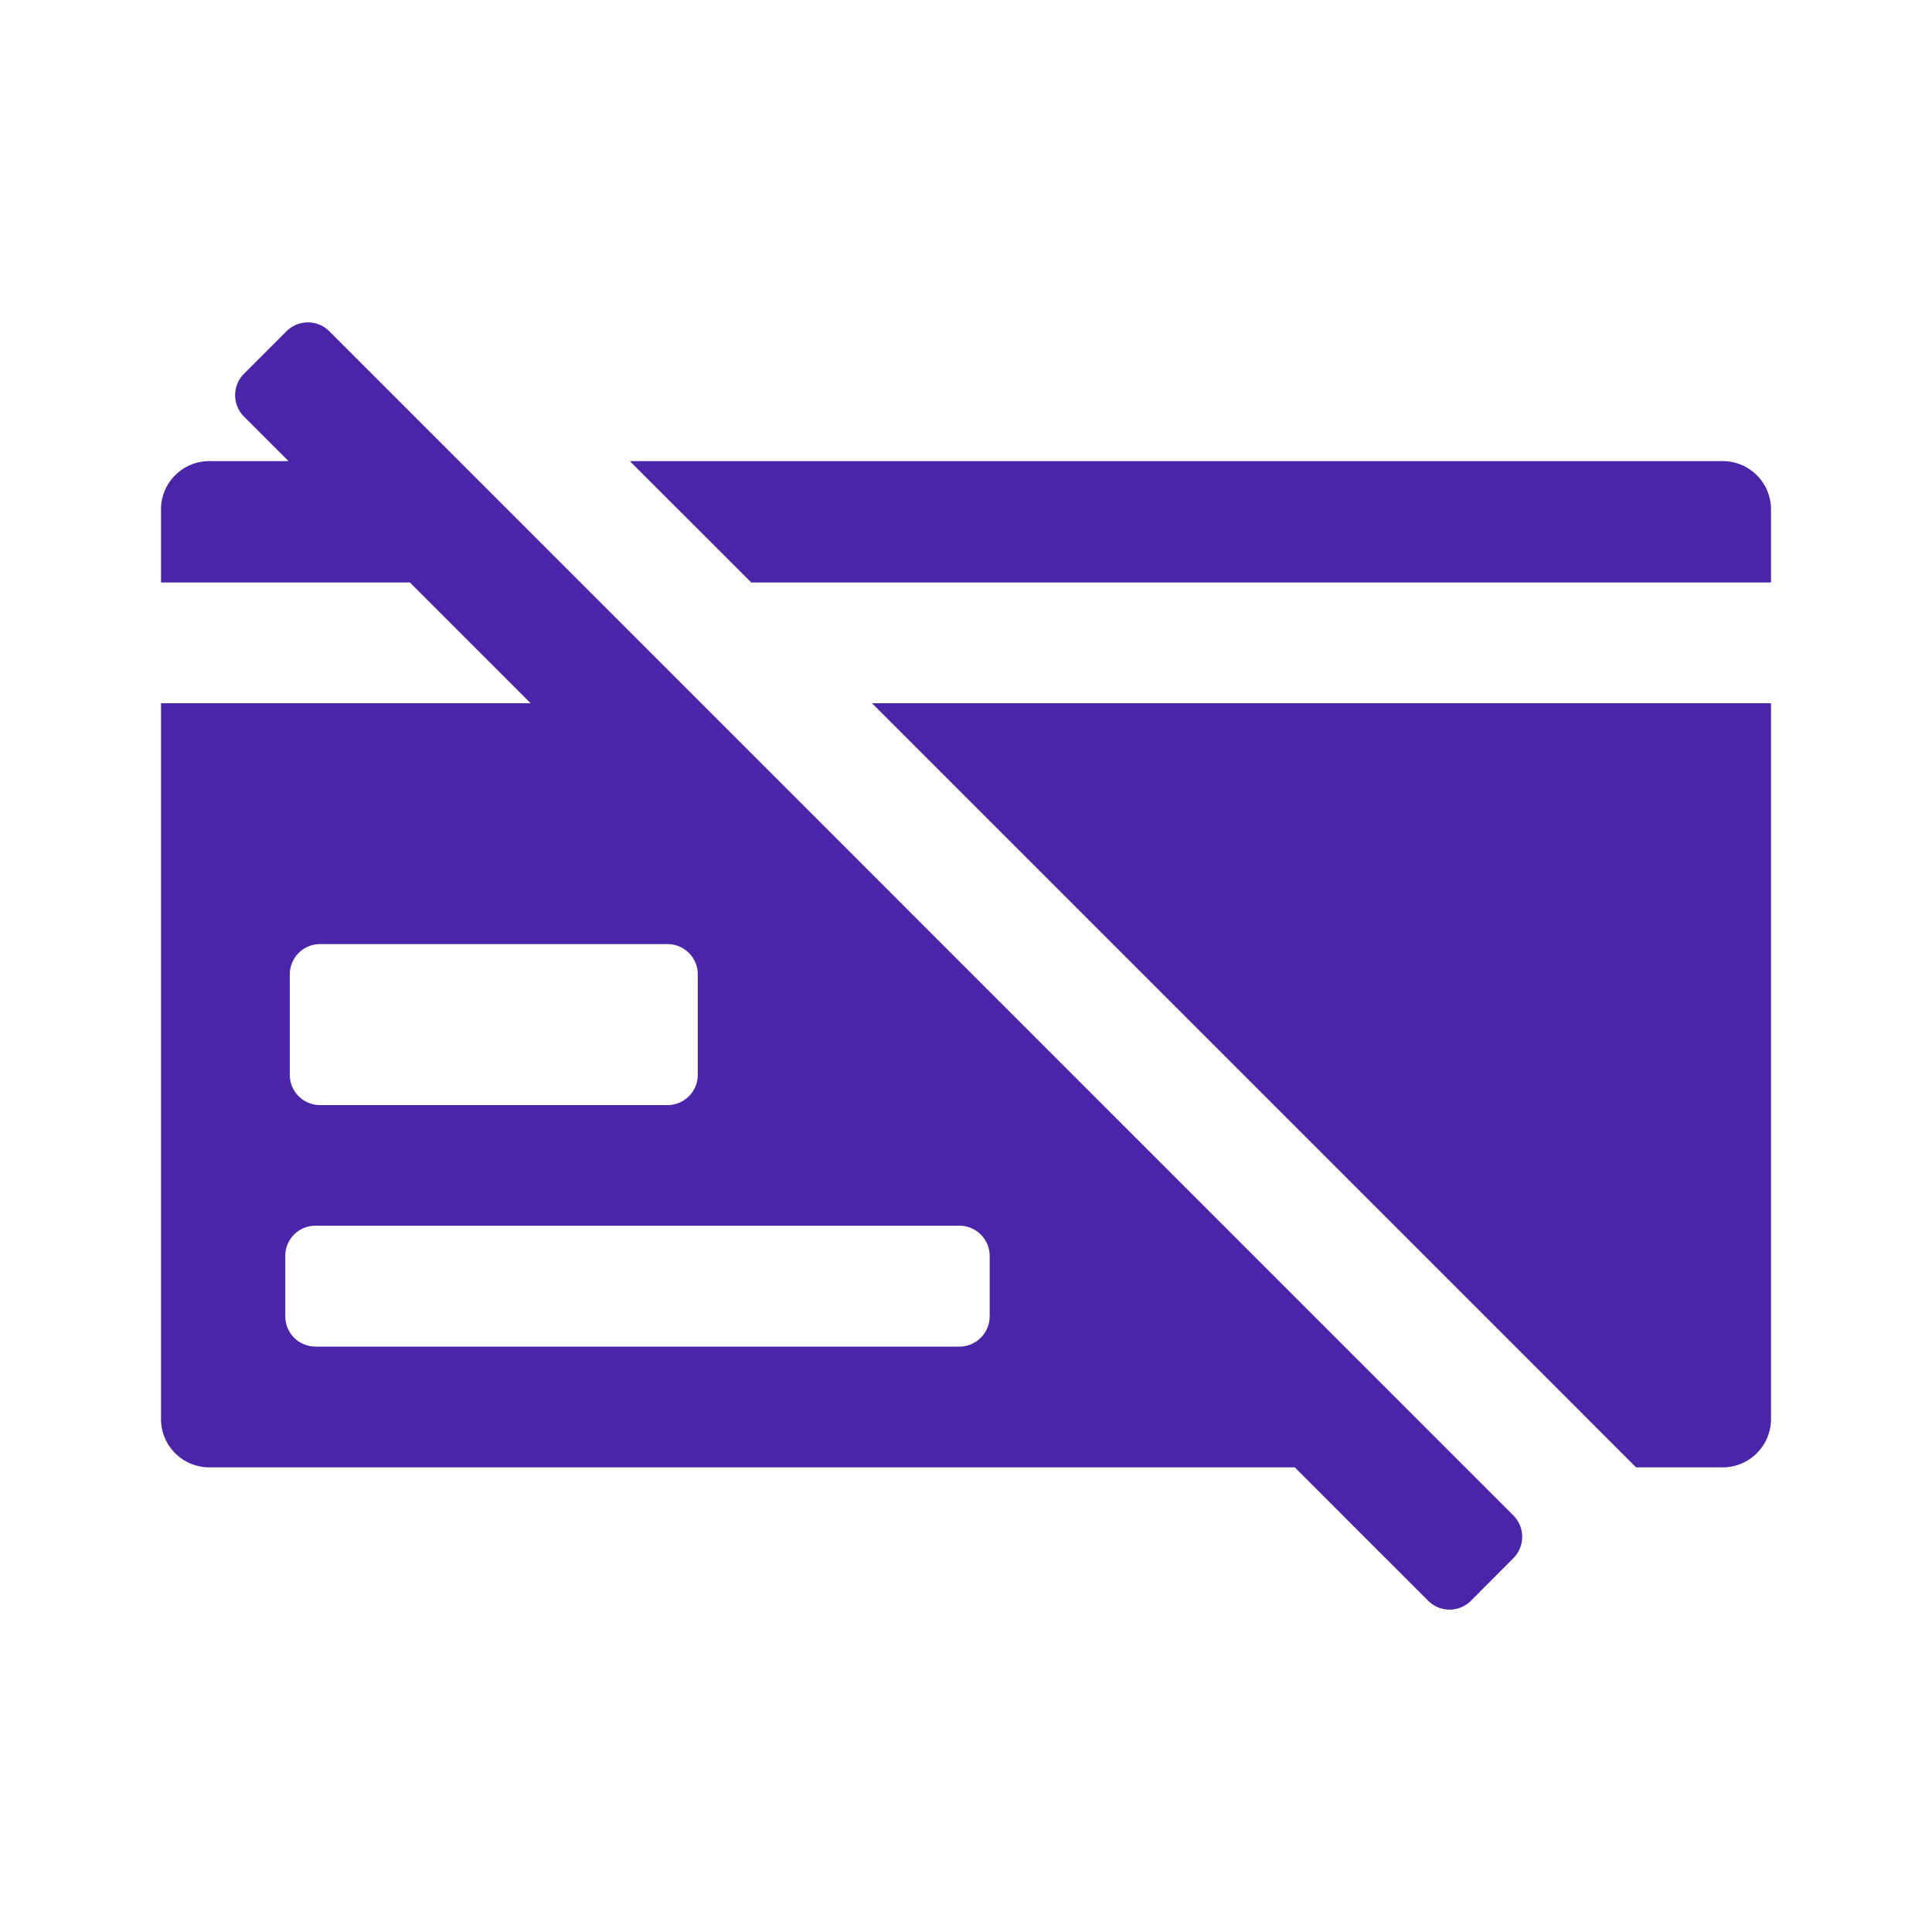
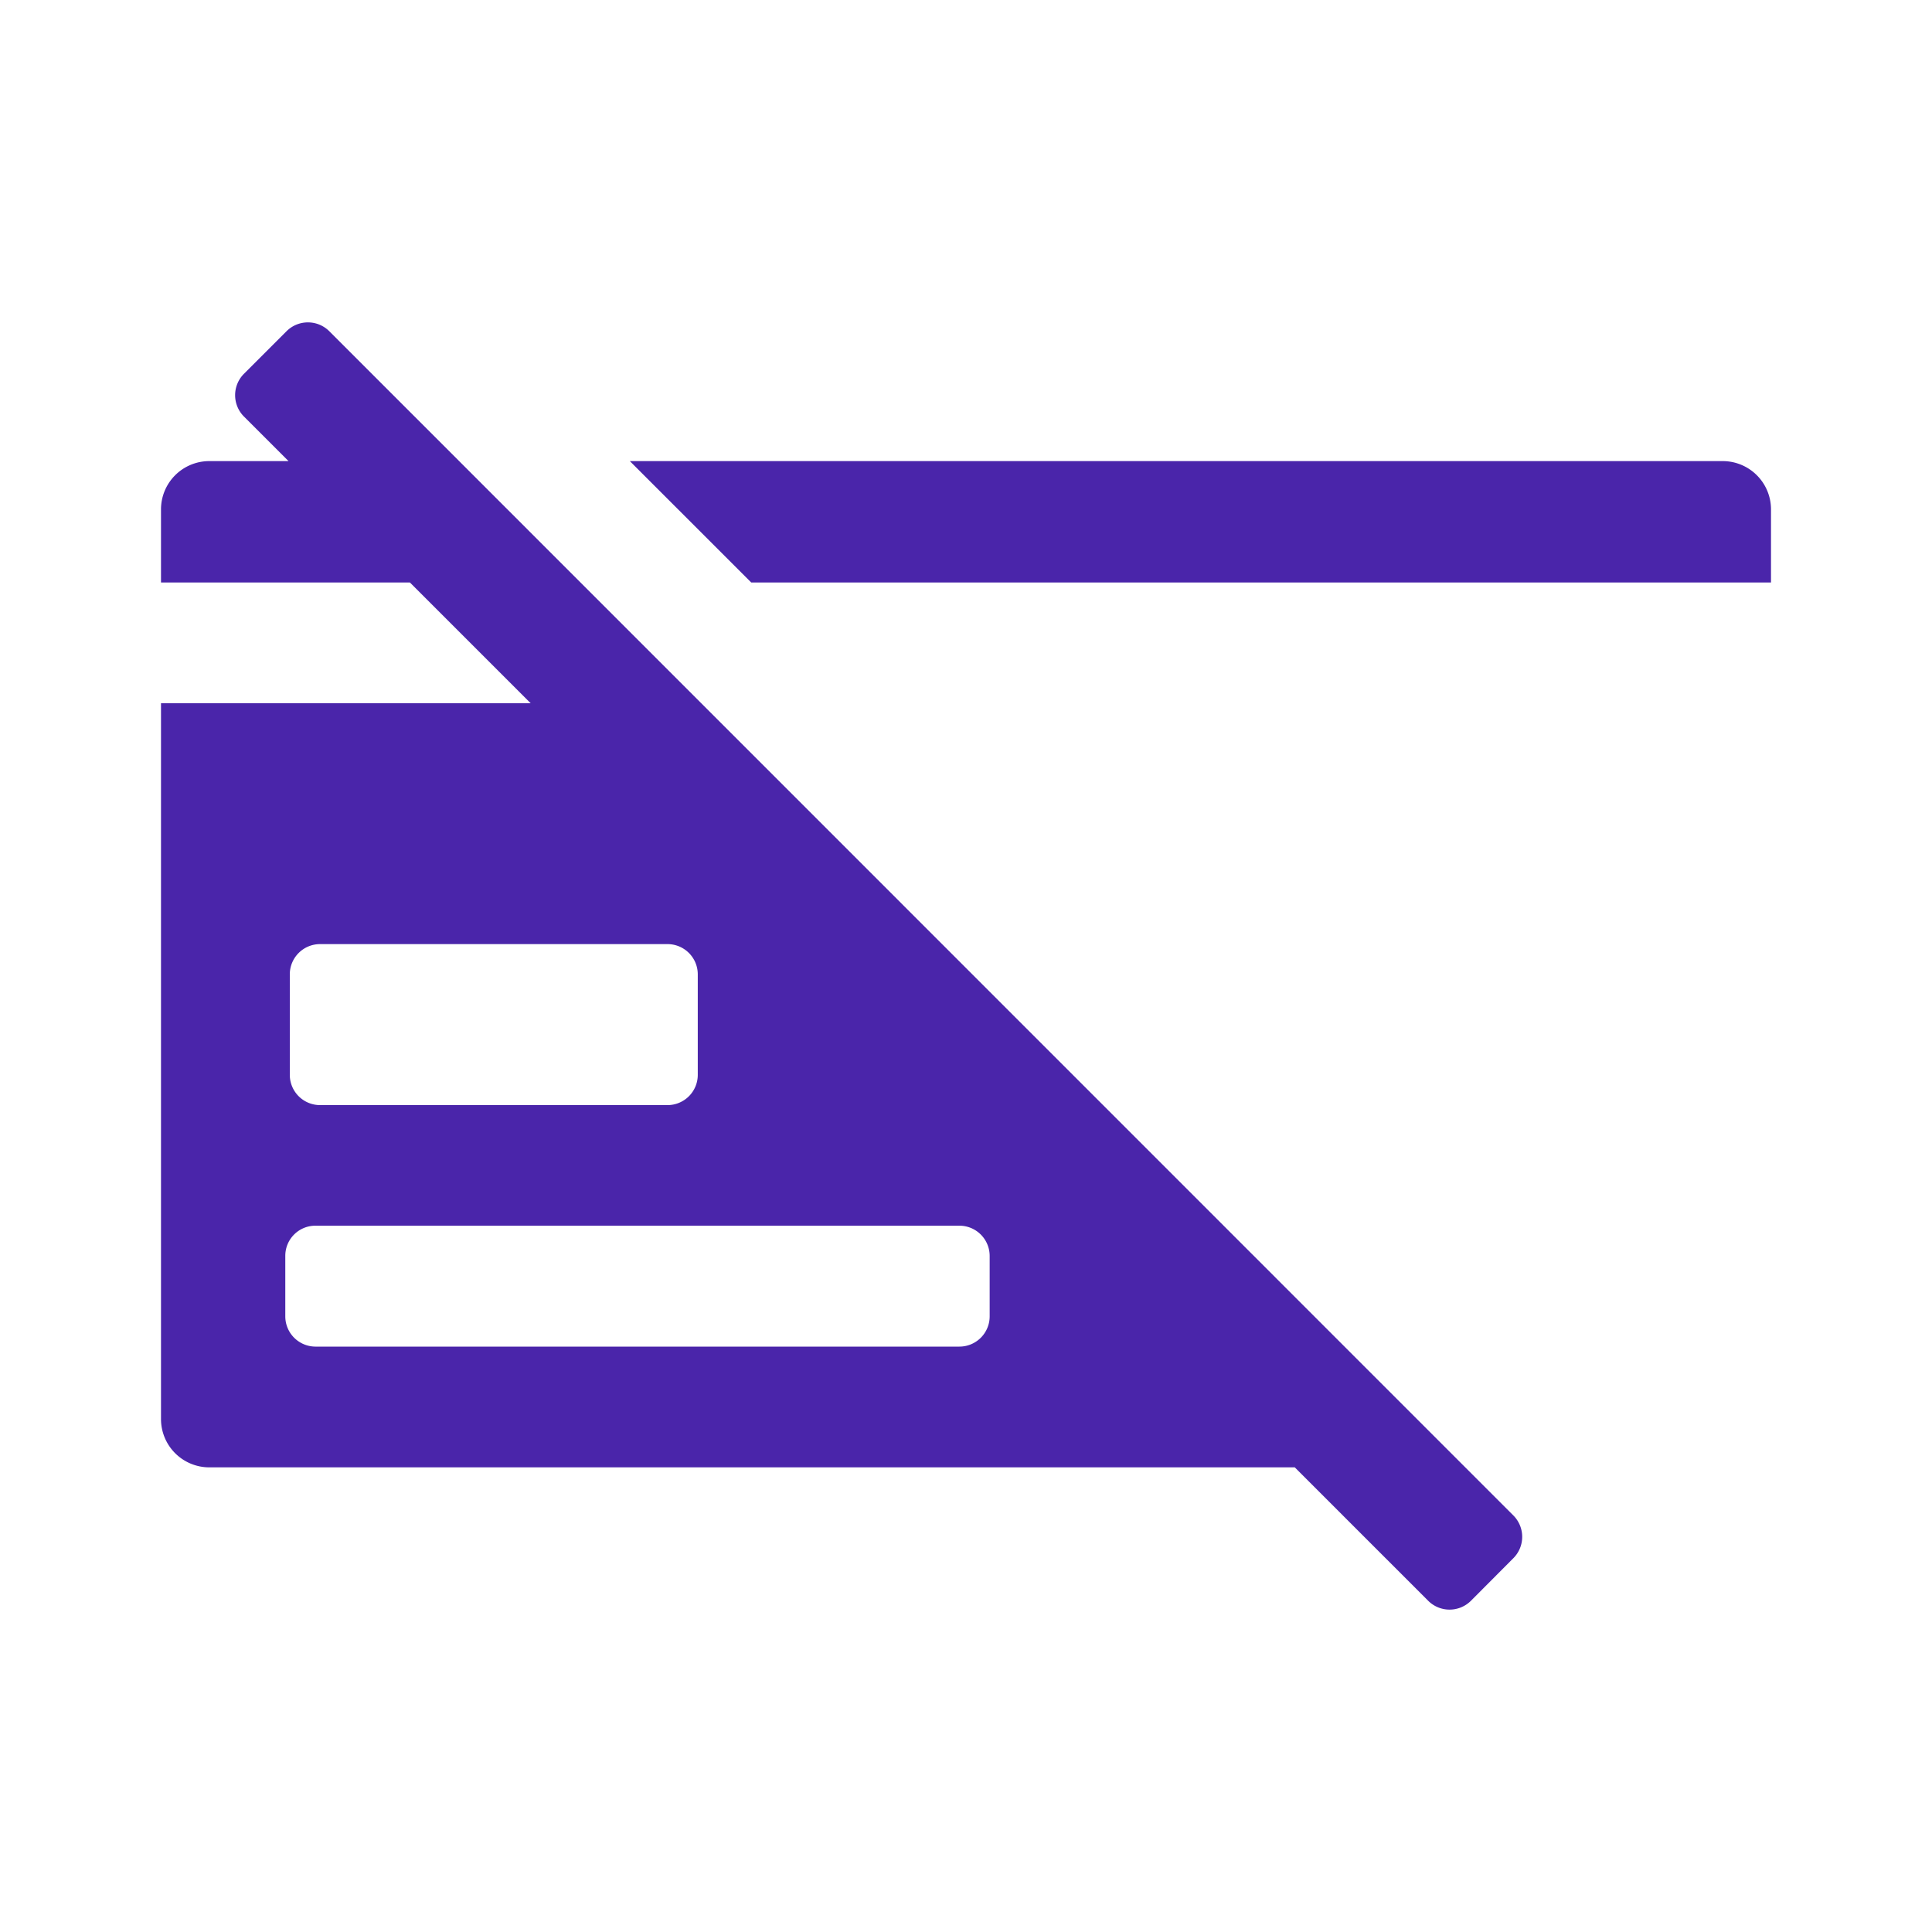
<svg xmlns="http://www.w3.org/2000/svg" id="Layer_1" data-name="Layer 1" viewBox="0 0 120 120">
  <defs>
    <style>.cls-1{fill:#4a25aa;}</style>
  </defs>
  <path class="cls-1" d="M20.45,20.57a1.88,1.88,0,0,0-2.65,0l-2.65,2.65a1.88,1.88,0,0,0,0,2.65l2.77,2.77H13a3,3,0,0,0-3,3v4.54H25.46l7.5,7.5H10V88.14a3,3,0,0,0,3,3H80.42l8.29,8.29a1.88,1.88,0,0,0,2.65,0L94,96.78a1.88,1.88,0,0,0,0-2.65ZM18,60.51a1.88,1.88,0,0,1,1.88-1.87H41.46a1.88,1.88,0,0,1,1.88,1.87v6.25a1.88,1.88,0,0,1-1.88,1.88H19.87A1.88,1.88,0,0,1,18,66.76ZM61.47,81.76a1.88,1.88,0,0,1-1.88,1.88h-40a1.88,1.88,0,0,1-1.87-1.88V78a1.87,1.87,0,0,1,1.87-1.87h40A1.88,1.88,0,0,1,61.47,78Z" />
  <path class="cls-1" d="M107,28.64H39.12l7.54,7.54H110V31.64A3,3,0,0,0,107,28.64Z" />
-   <path class="cls-1" d="M101.62,91.14H107a3,3,0,0,0,3-3V43.68H54.16Z" />
</svg>